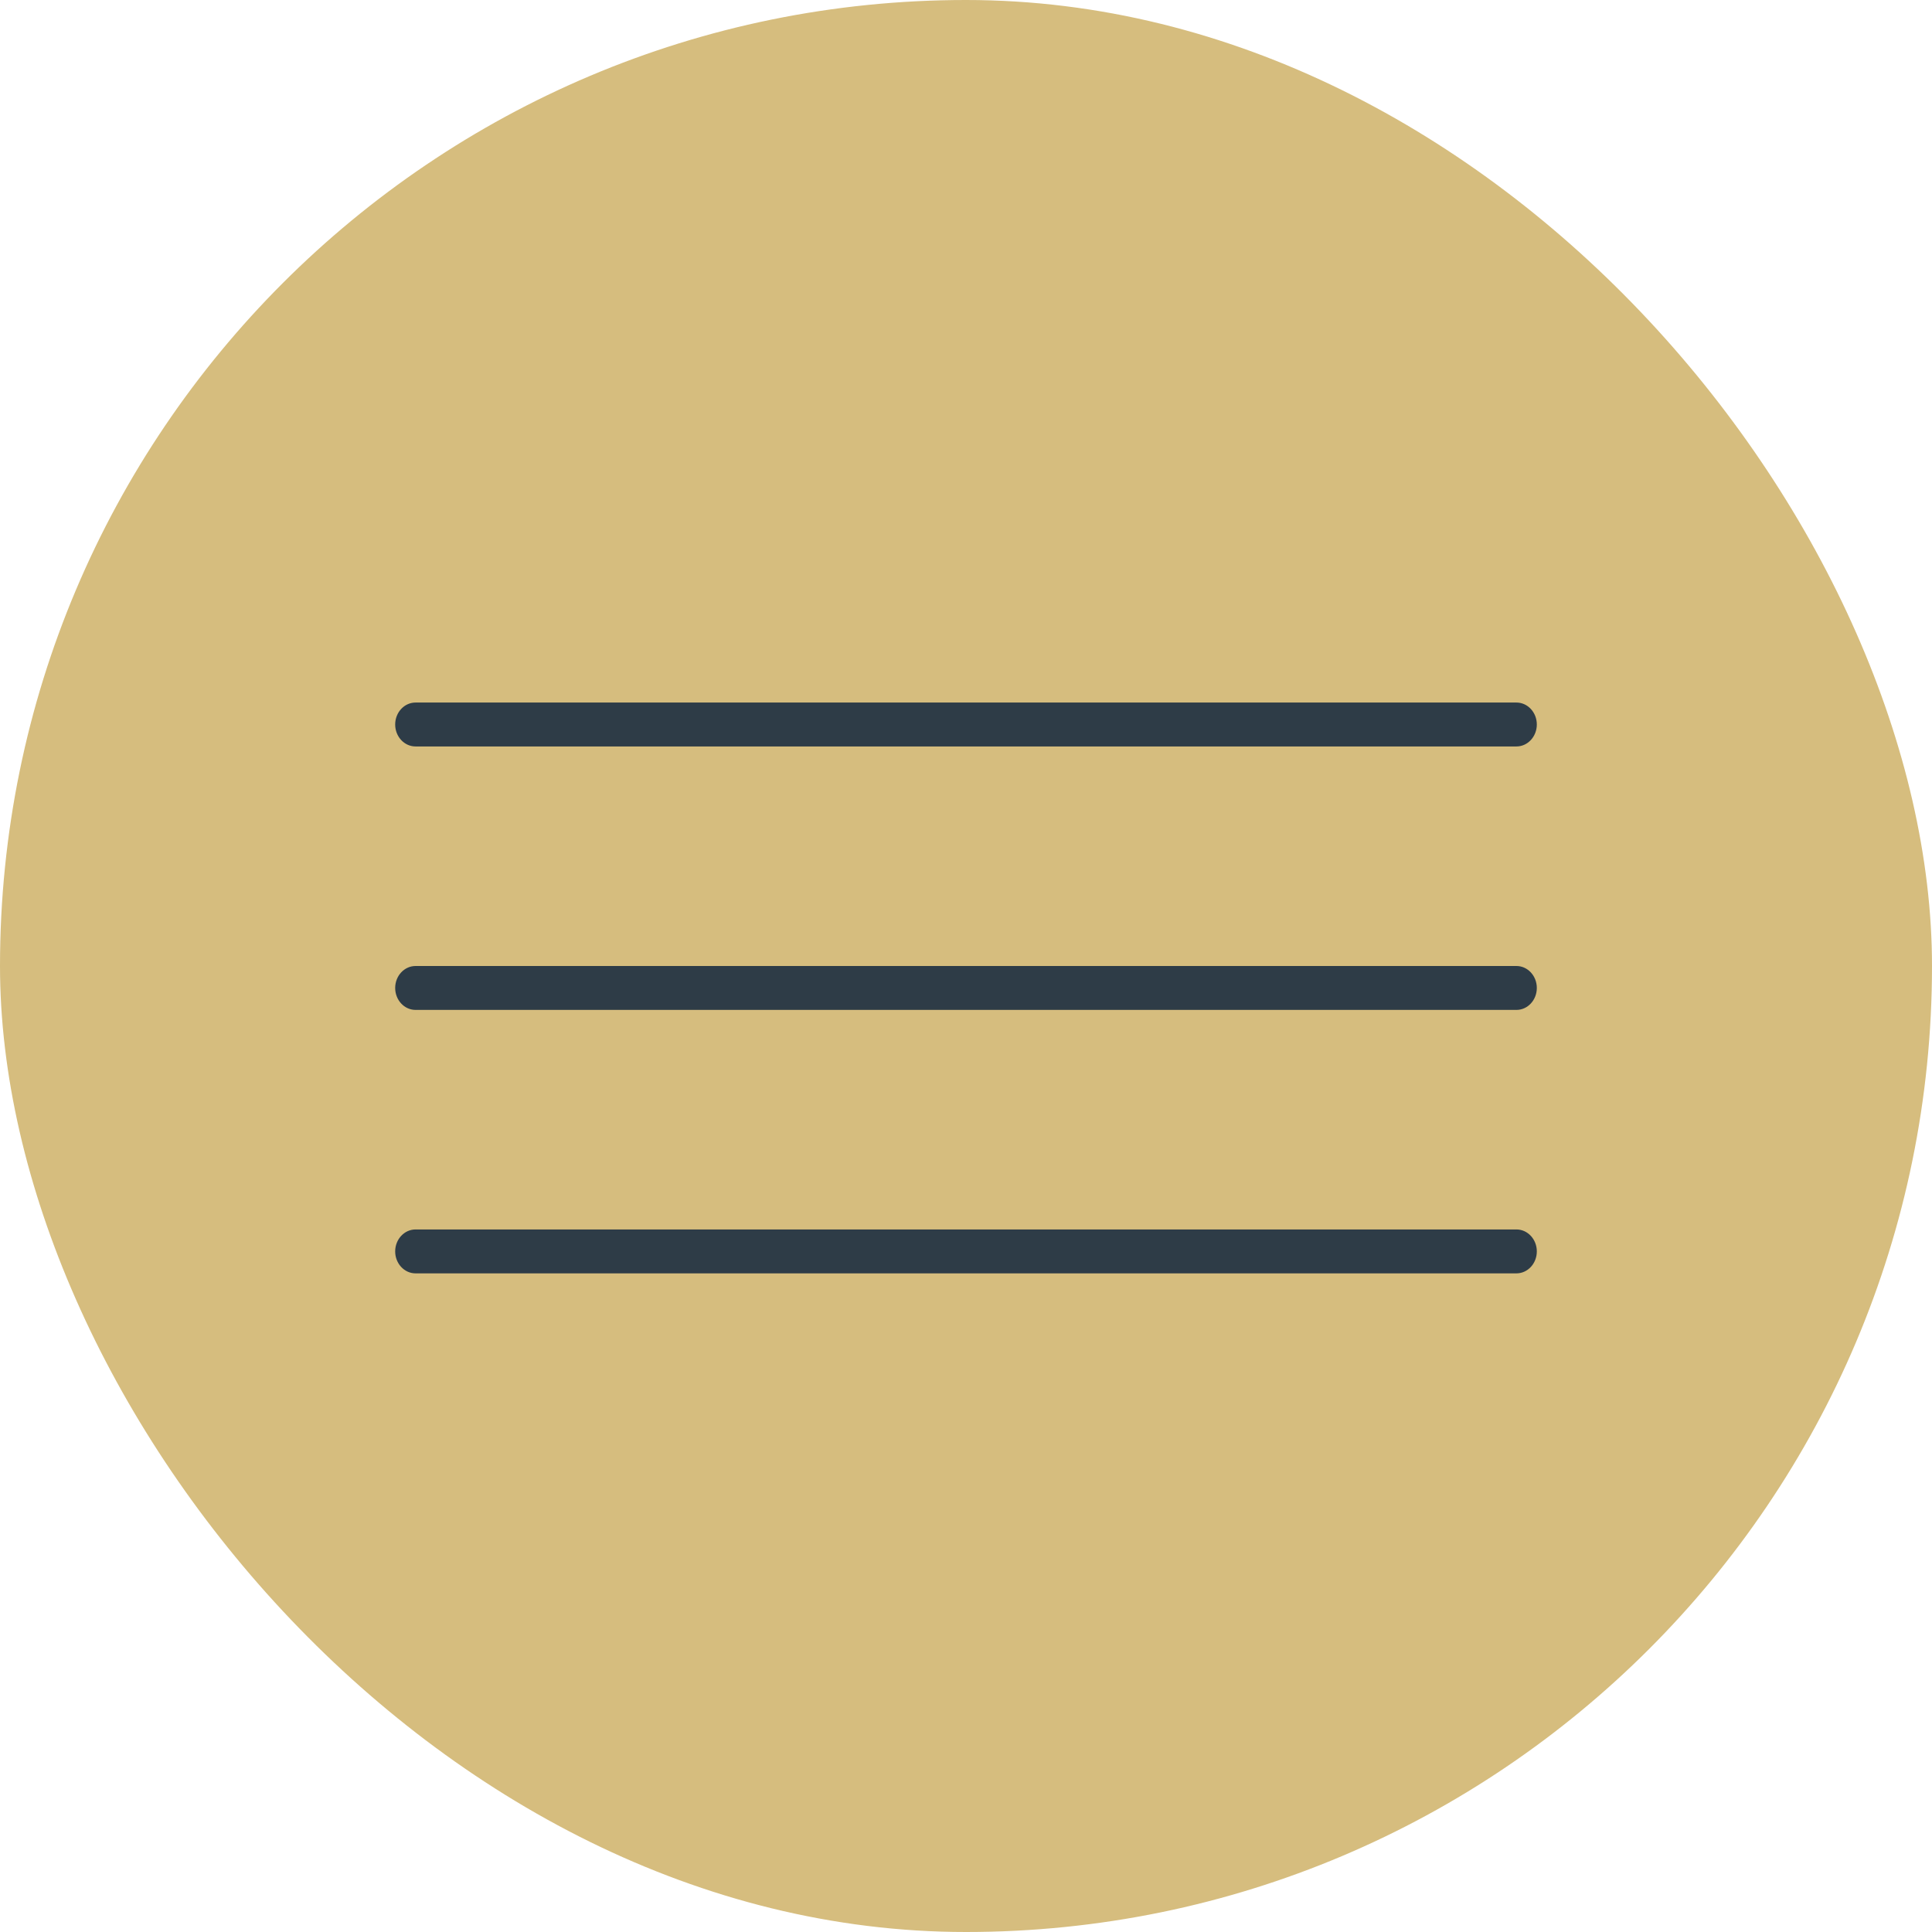
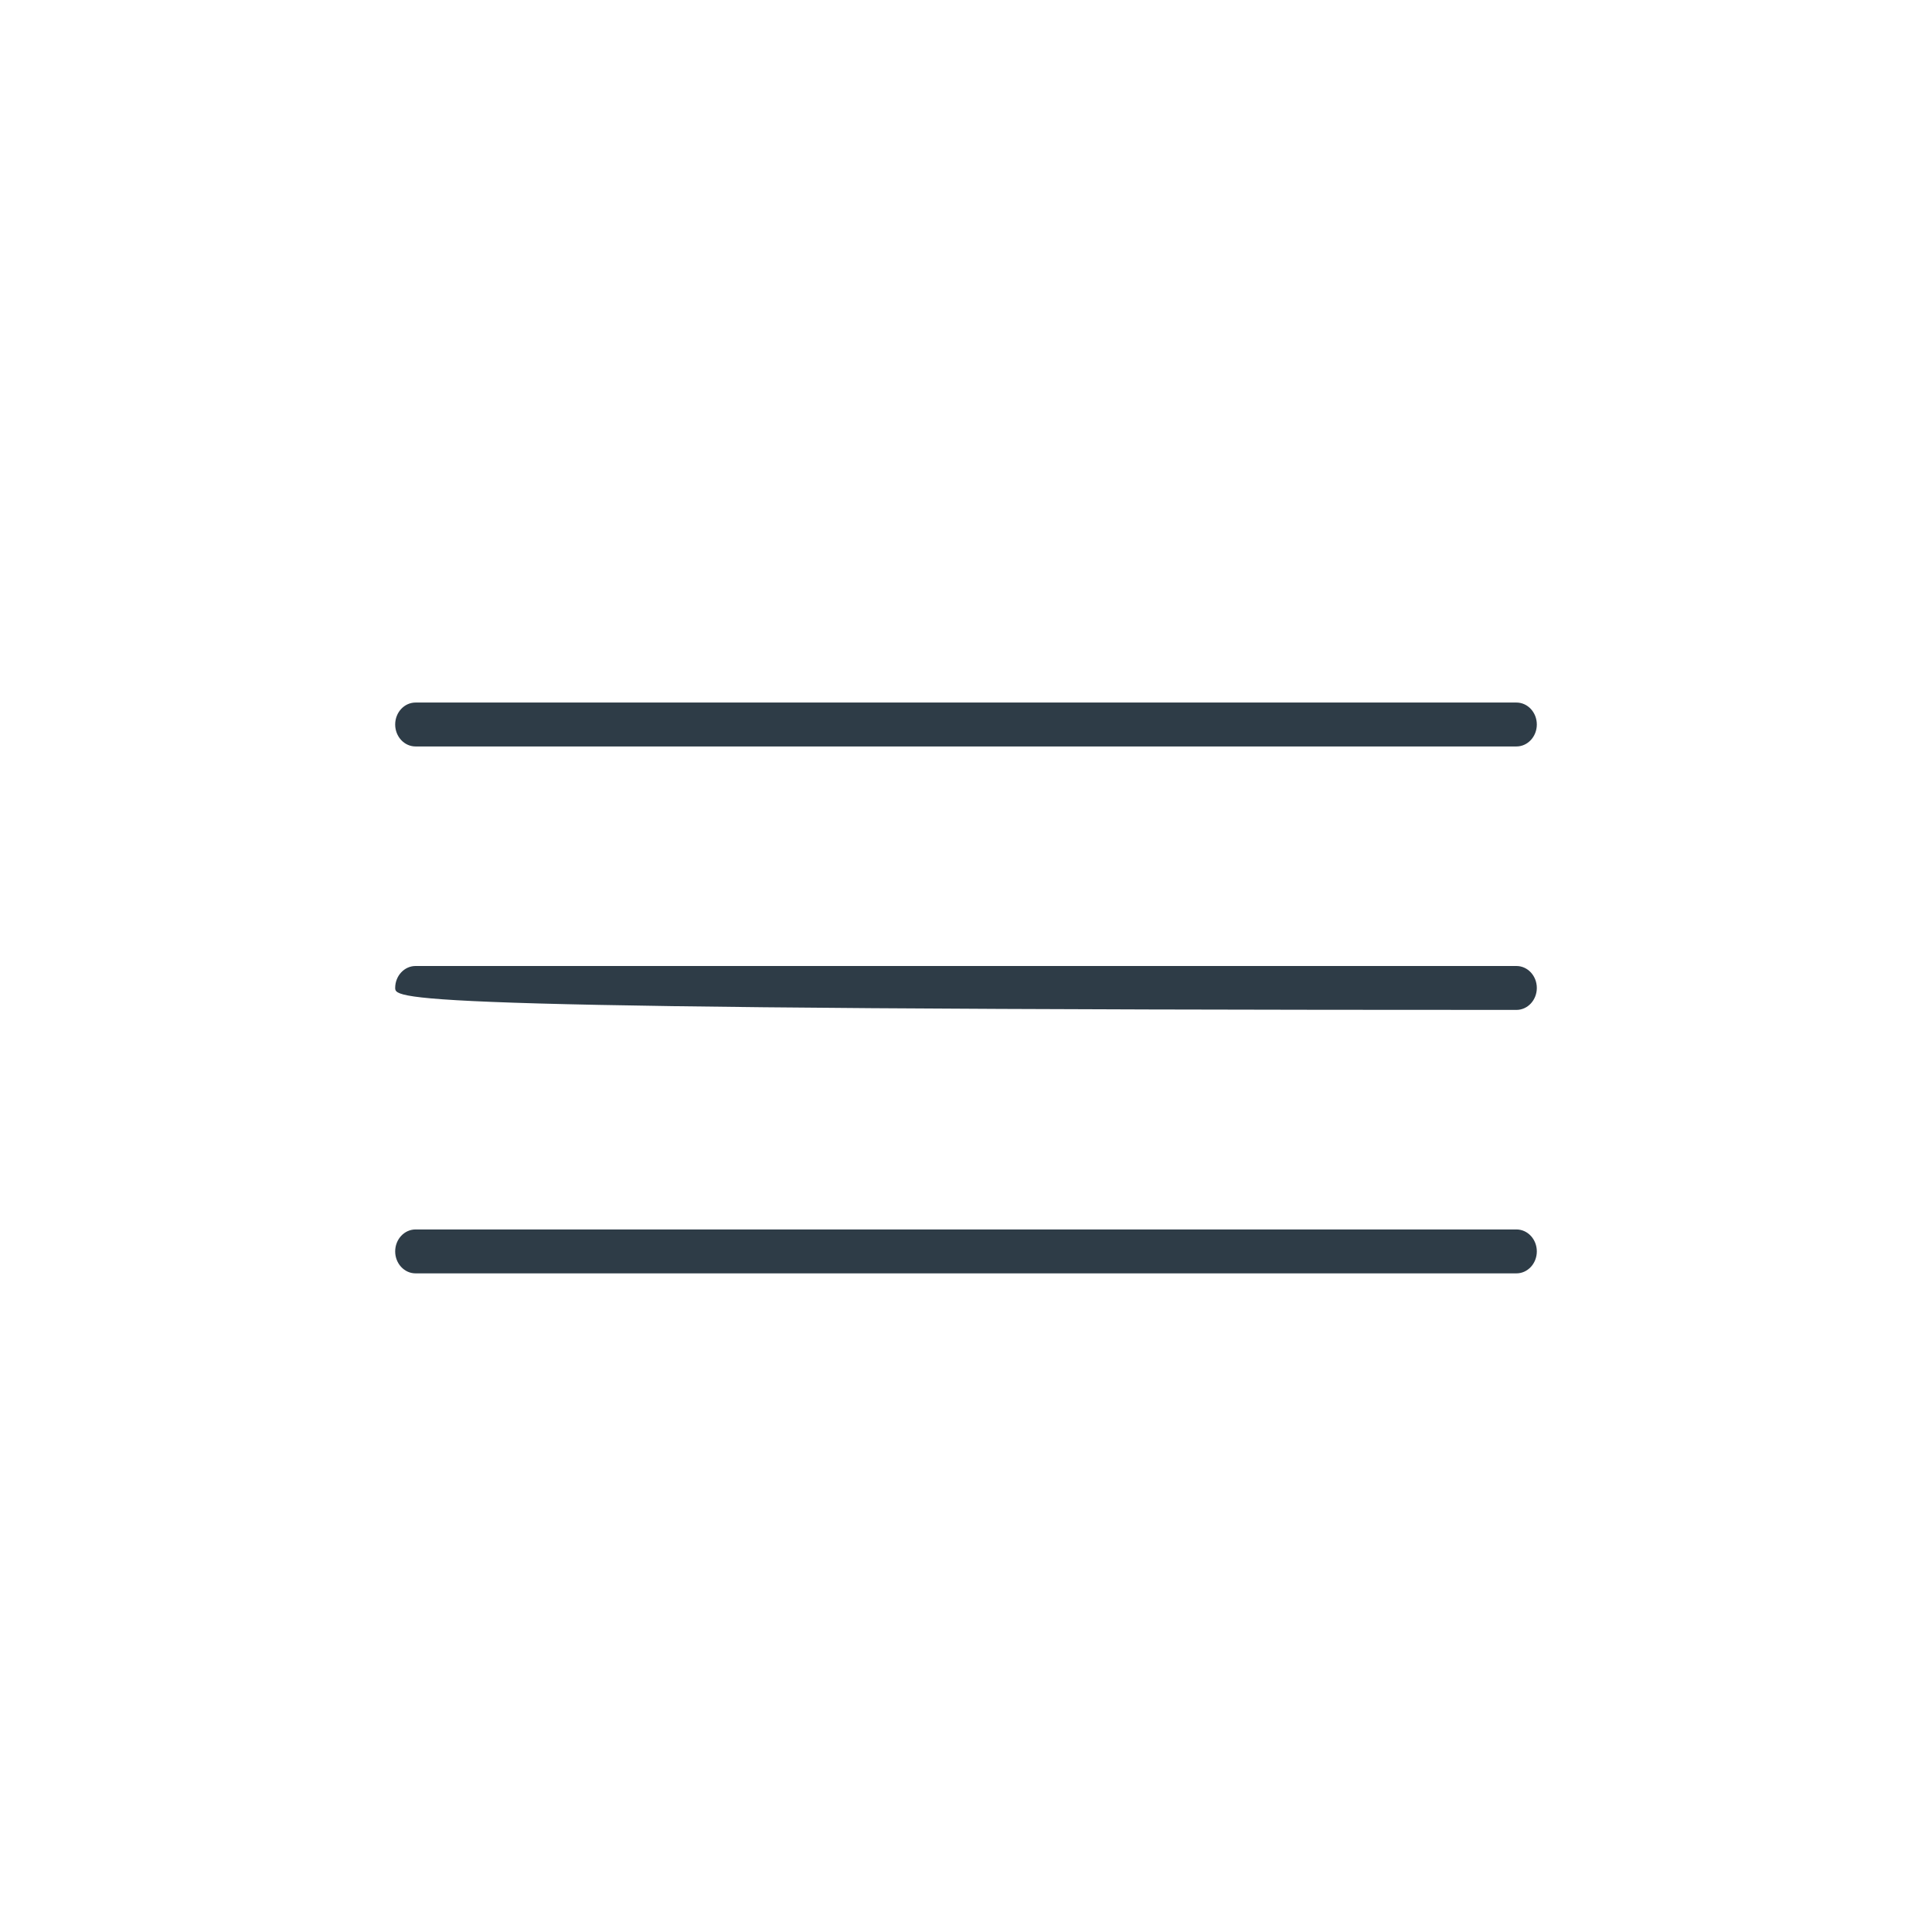
<svg xmlns="http://www.w3.org/2000/svg" width="44" height="44" viewBox="0 0 44 44" fill="none">
-   <rect width="44" height="44" rx="22" fill="#D6BD7E" />
-   <path fill-rule="evenodd" clip-rule="evenodd" d="M9 16.5C9 16.224 9.208 16 9.464 16H34.536C34.792 16 35 16.224 35 16.5C35 16.776 34.792 17 34.536 17H9.464C9.208 17 9 16.776 9 16.5ZM9 22.5C9 22.224 9.208 22 9.464 22H34.536C34.792 22 35 22.224 35 22.5C35 22.776 34.792 23 34.536 23H9.464C9.208 23 9 22.776 9 22.5ZM9 28.5C9 28.224 9.208 28 9.464 28H34.536C34.792 28 35 28.224 35 28.5C35 28.776 34.792 29 34.536 29H9.464C9.208 29 9 28.776 9 28.5Z" fill="#2E3C47" />
+   <path fill-rule="evenodd" clip-rule="evenodd" d="M9 16.5C9 16.224 9.208 16 9.464 16H34.536C34.792 16 35 16.224 35 16.5C35 16.776 34.792 17 34.536 17H9.464C9.208 17 9 16.776 9 16.5ZM9 22.5C9 22.224 9.208 22 9.464 22H34.536C34.792 22 35 22.224 35 22.5C35 22.776 34.792 23 34.536 23C9.208 23 9 22.776 9 22.5ZM9 28.5C9 28.224 9.208 28 9.464 28H34.536C34.792 28 35 28.224 35 28.5C35 28.776 34.792 29 34.536 29H9.464C9.208 29 9 28.776 9 28.5Z" fill="#2E3C47" />
</svg>